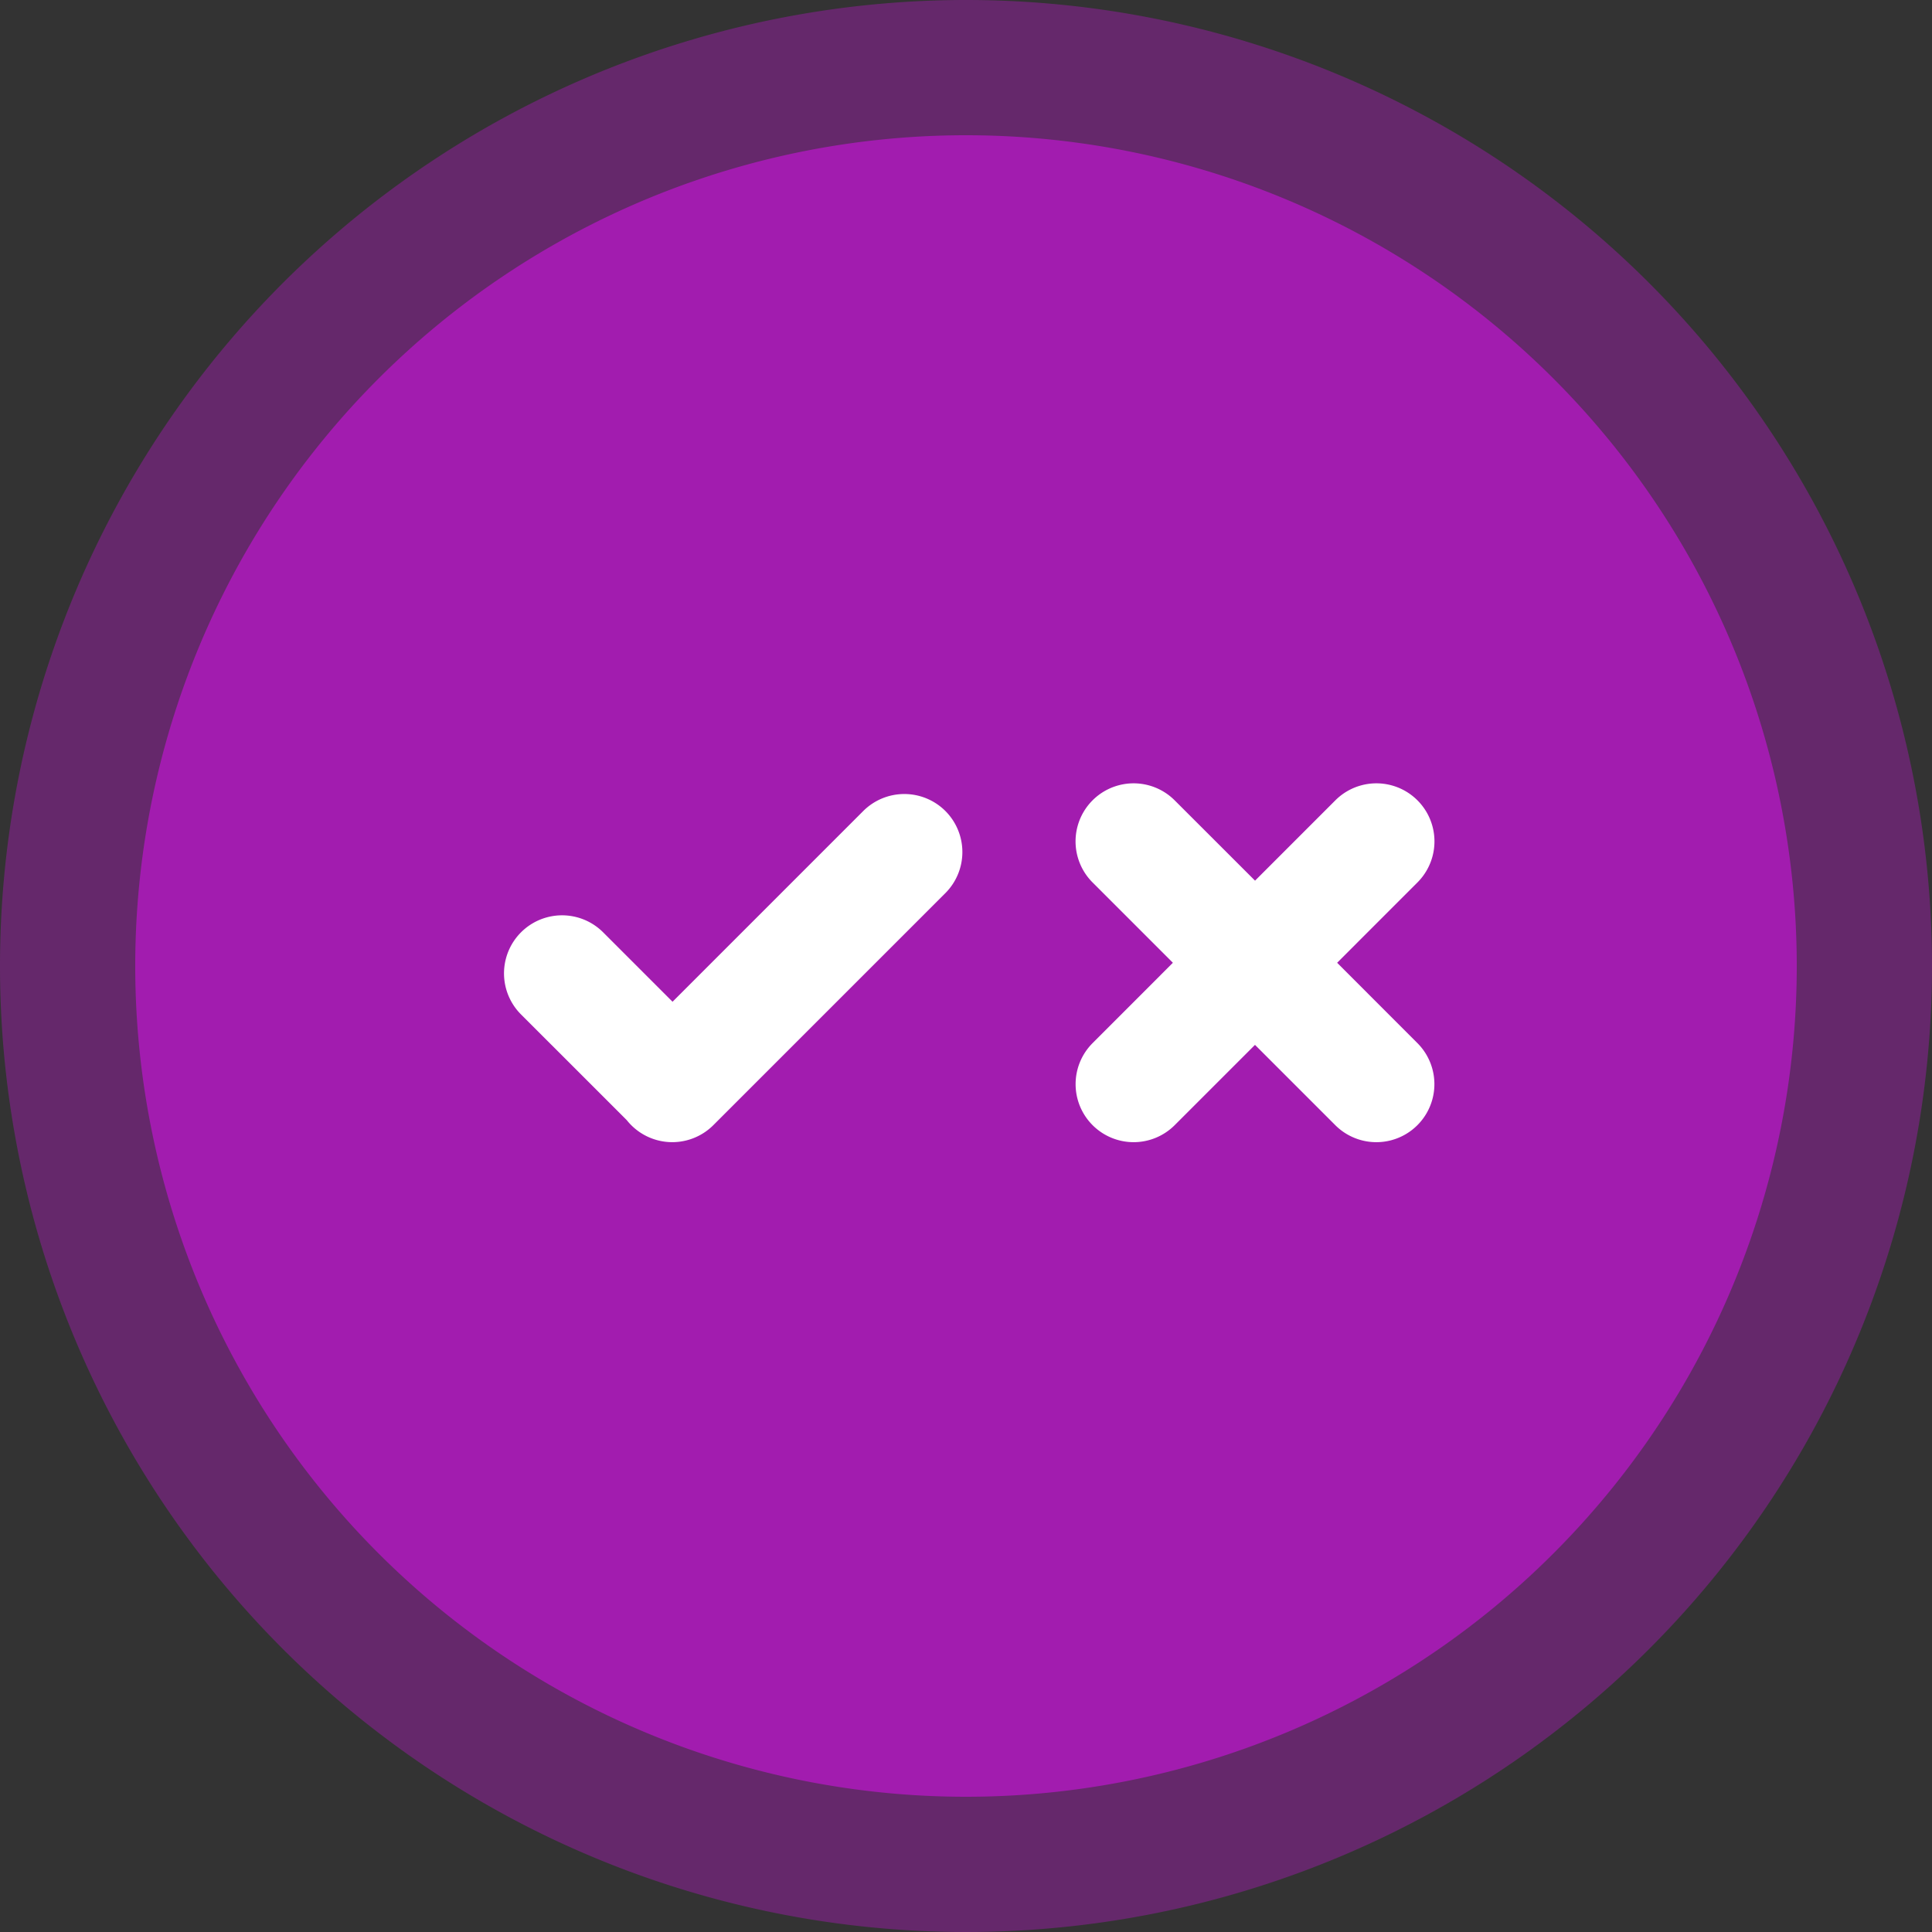
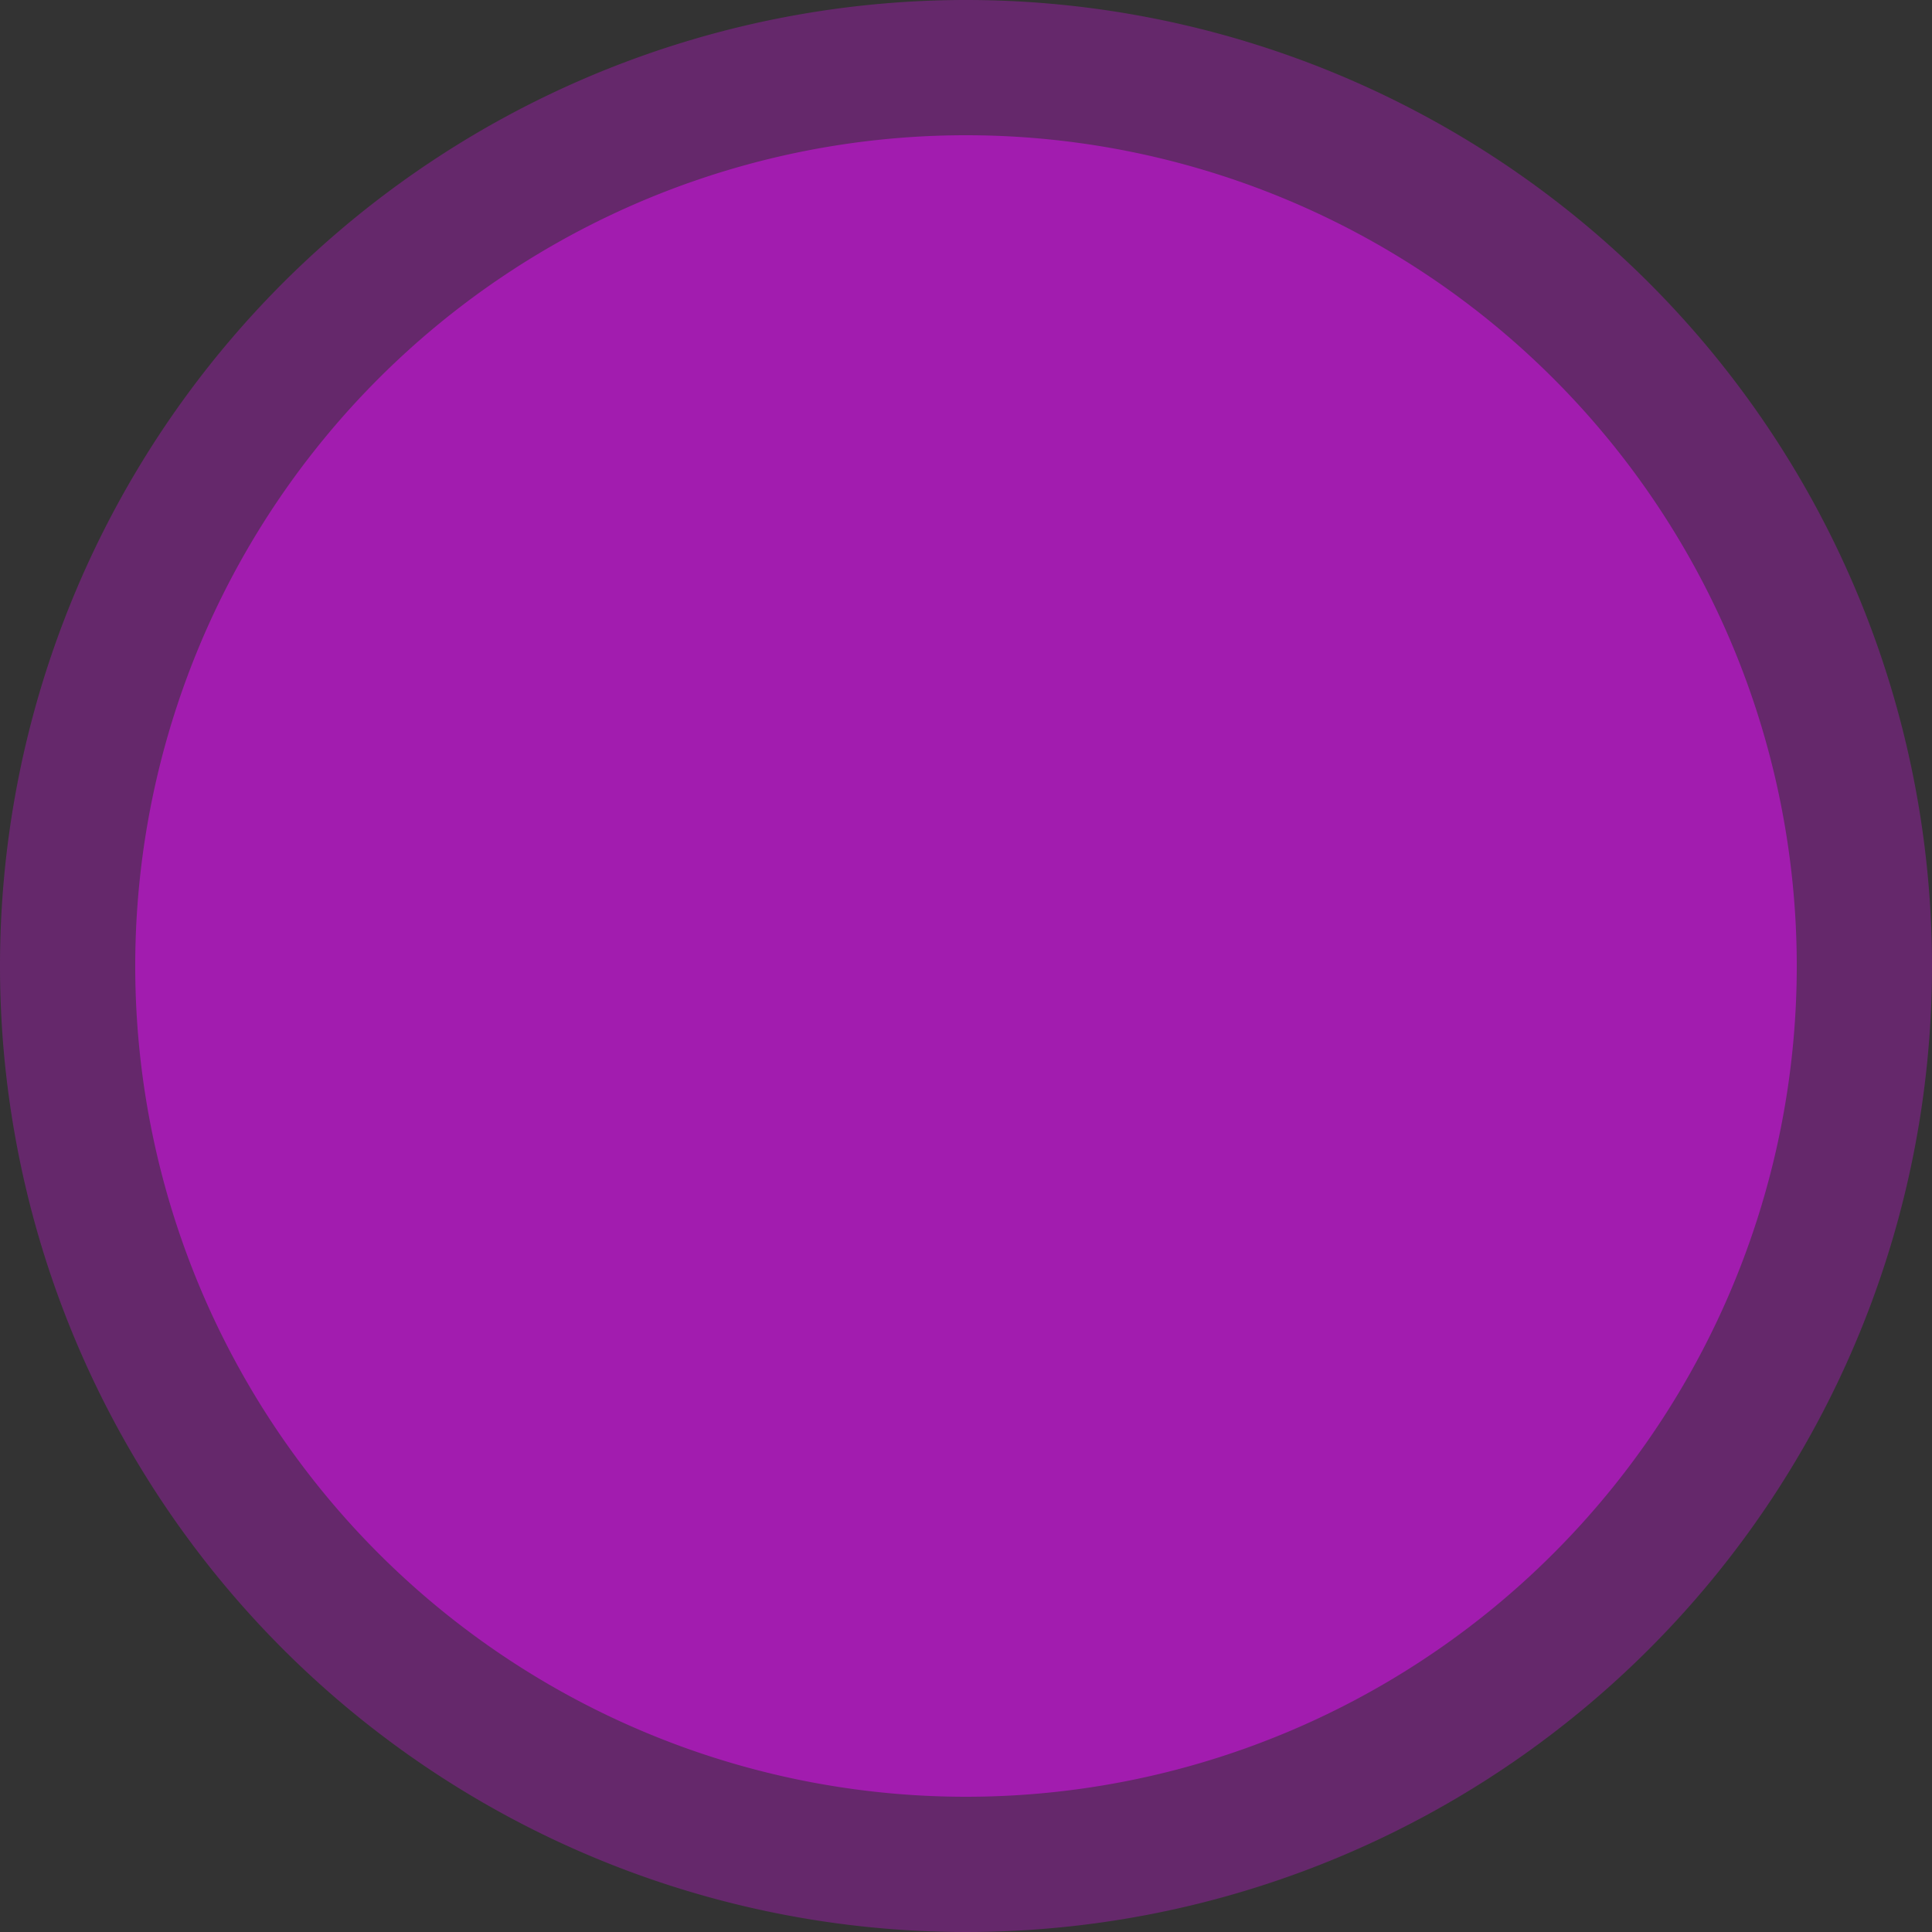
<svg xmlns="http://www.w3.org/2000/svg" width="100" height="100" viewBox="0 0 100 100">
  <rect x="0" y="0" width="100" height="100" fill="#333333" stroke="none" />
  <g id="TrueorFalse" transform="translate(-1179 -1054)">
    <path id="Path_43384" data-name="Path 43384" d="M100,50A50,50,0,1,1,50,0a50,50,0,0,1,50,50" transform="translate(1179 1054)" fill="#a21caf" opacity="0.45" />
    <path id="Path_43385" data-name="Path 43385" d="M93,50A43,43,0,1,1,50,7,43,43,0,0,1,93,50" transform="translate(1179 1054)" fill="#a21caf" />
-     <path id="Path_43386" data-name="Path 43386" d="M69.21,49.833l4.157-4.158a3,3,0,0,0-4.249-4.25l-4.157,4.158L60.8,41.425a3,3,0,0,0-4.249,4.25l4.157,4.158L56.554,53.99A3,3,0,1,0,60.8,58.24l4.158-4.158,4.157,4.157a3,3,0,1,0,4.249-4.249Z" transform="translate(1179 1054)" fill="#fff" />
-     <path id="Path_43387" data-name="Path 43387" d="M48.933,41.977a3.009,3.009,0,0,0-4.25,0L34.811,51.85l-3.593-3.593a3.005,3.005,0,0,0-4.25,4.25l5.477,5.476a3.005,3.005,0,0,0,4.476.256L48.933,46.227a3.008,3.008,0,0,0,0-4.25" transform="translate(1179 1054)" fill="#fff" />
  </g>
</svg>